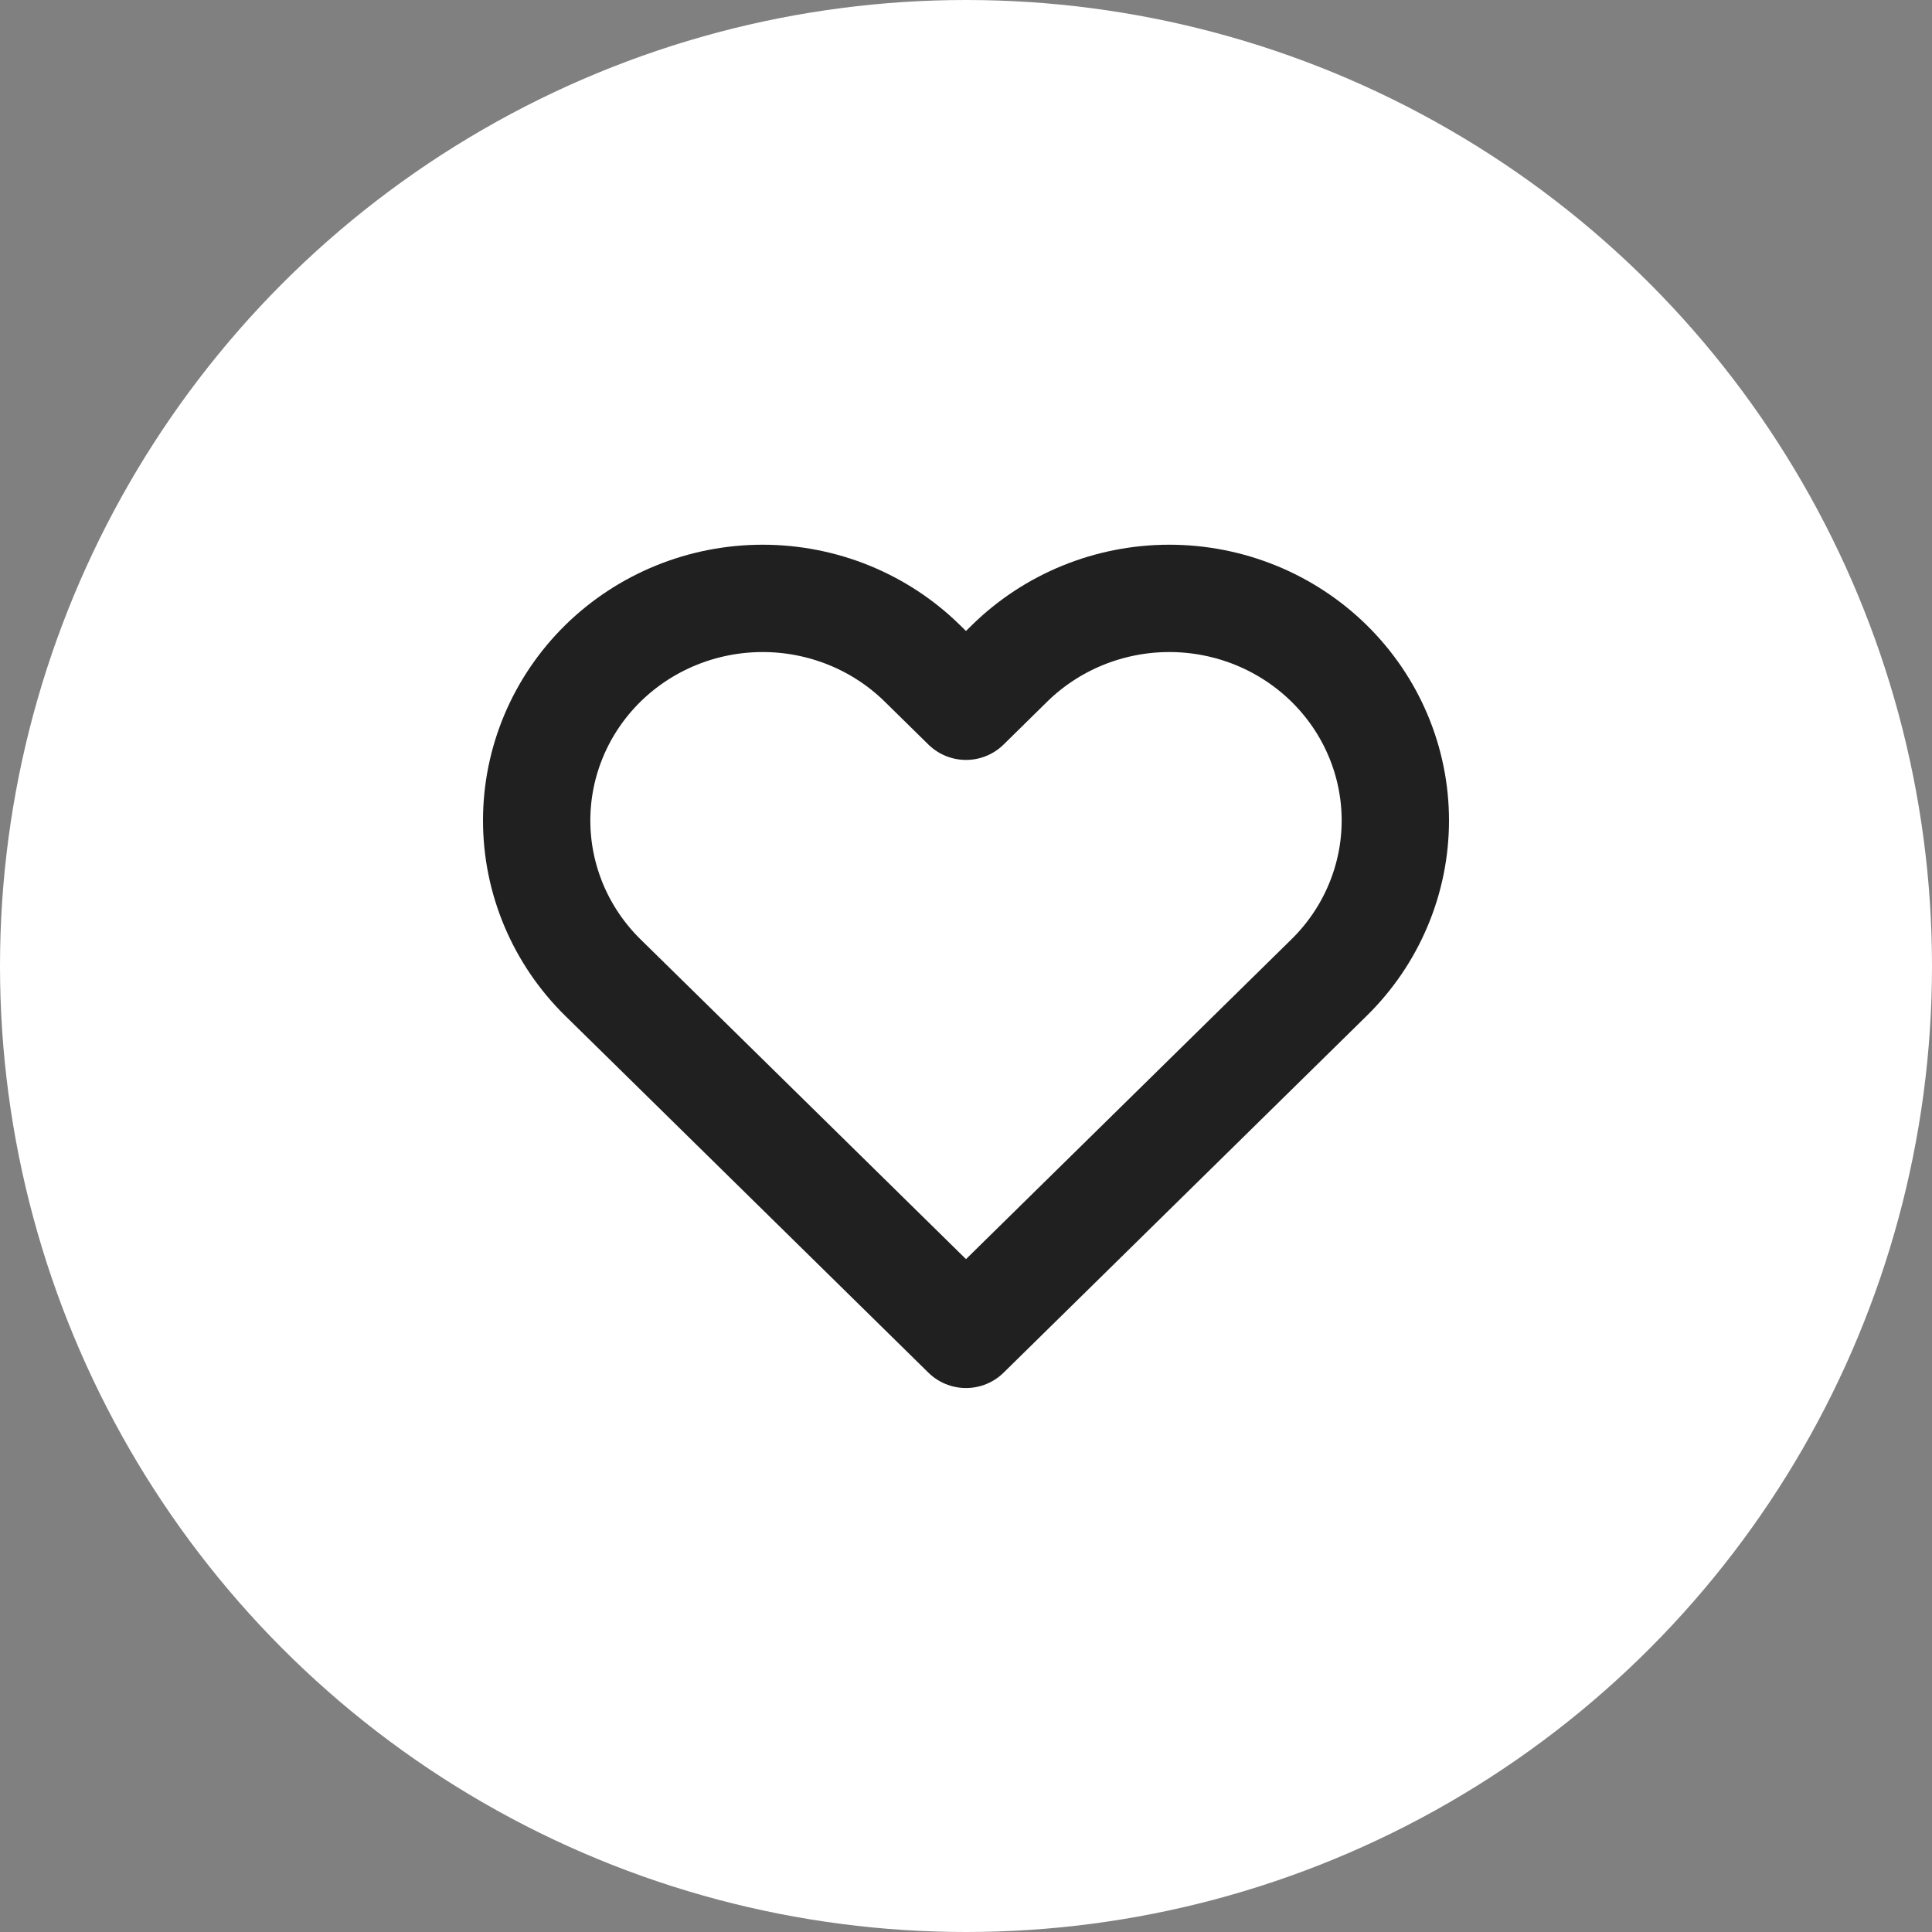
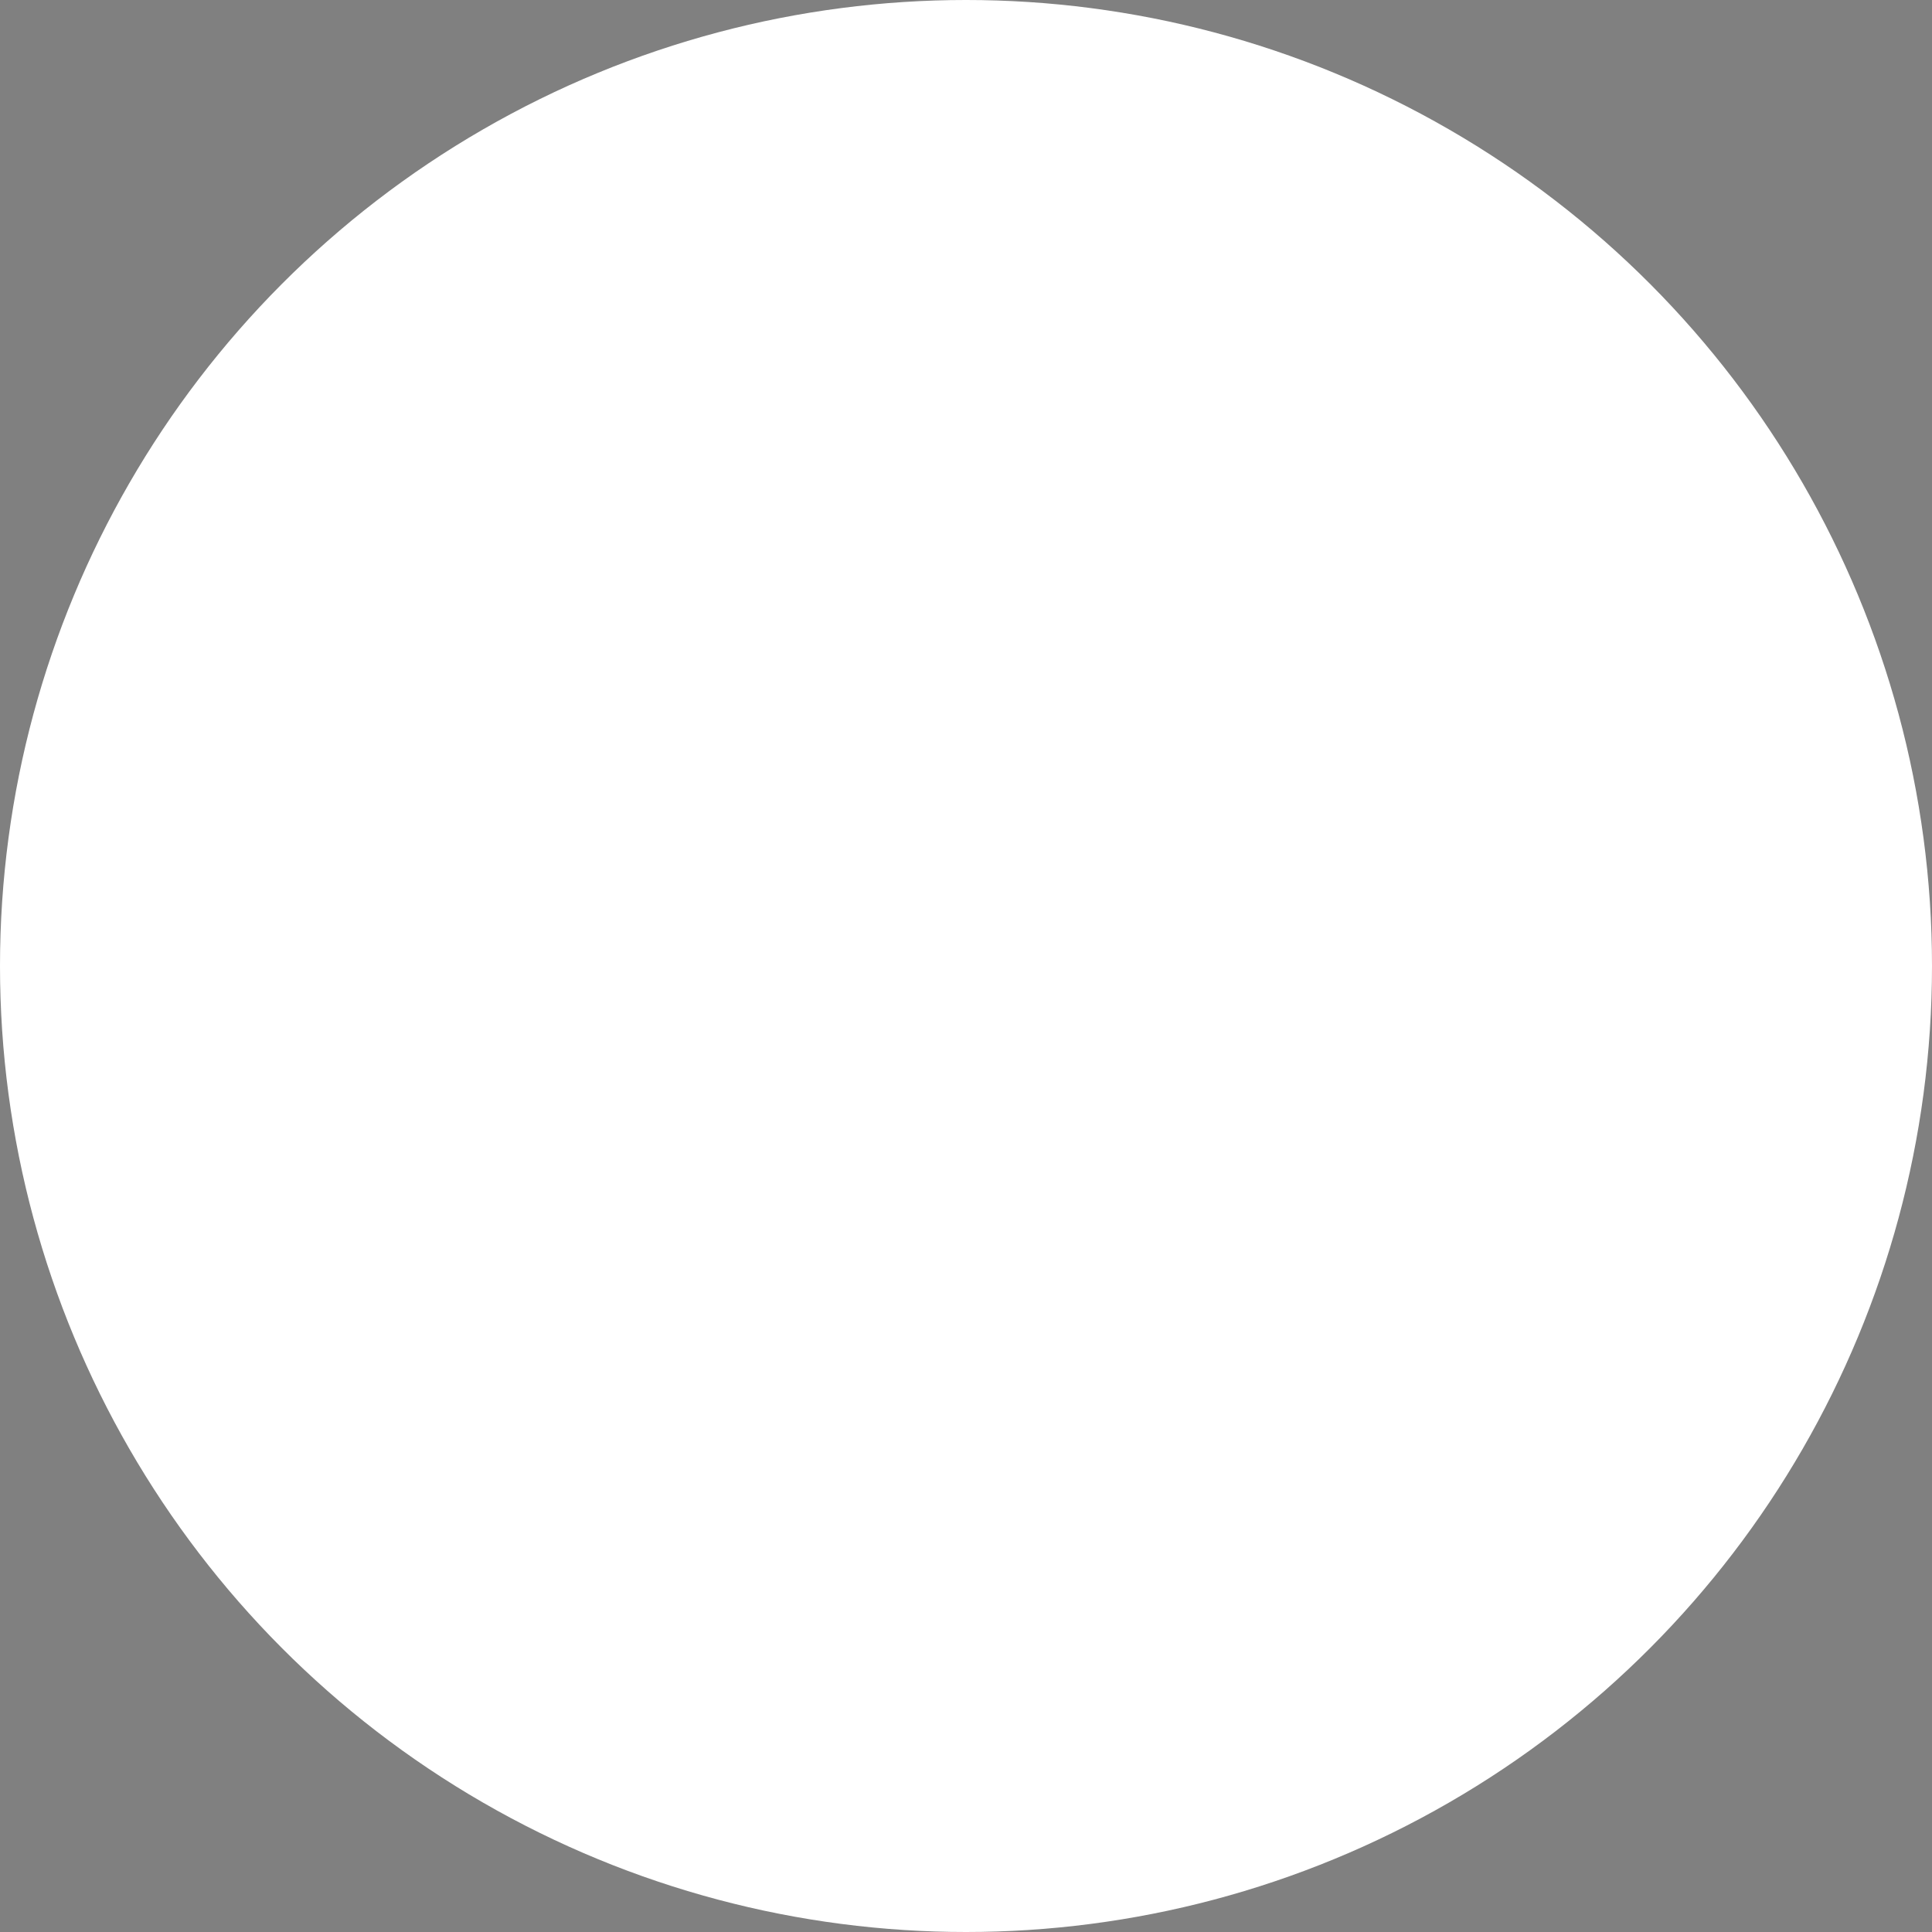
<svg xmlns="http://www.w3.org/2000/svg" width="36" height="36" viewBox="0 0 36 36" fill="none">
  <rect x="0" y="0" width="36" height="36" fill="#808080" stroke="none" />
  <circle cx="18" cy="18" r="18" fill="white" />
-   <path d="M24.766 12.362C24.375 11.978 23.911 11.673 23.4 11.465C22.889 11.257 22.342 11.15 21.789 11.15C21.236 11.15 20.688 11.257 20.177 11.465C19.666 11.673 19.202 11.978 18.811 12.362L18 13.16L17.188 12.362C16.399 11.586 15.328 11.15 14.211 11.15C13.094 11.15 12.023 11.586 11.233 12.362C10.444 13.139 10 14.191 10 15.289C10 16.386 10.444 17.439 11.233 18.215L12.045 19.012L18 24.864L23.955 19.012L24.766 18.215C25.157 17.831 25.468 17.374 25.679 16.872C25.891 16.37 26 15.832 26 15.289C26 14.745 25.891 14.207 25.679 13.705C25.468 13.203 25.157 12.747 24.766 12.362V12.362Z" stroke="#202020" stroke-width="2" stroke-linecap="round" stroke-linejoin="round" />
</svg>